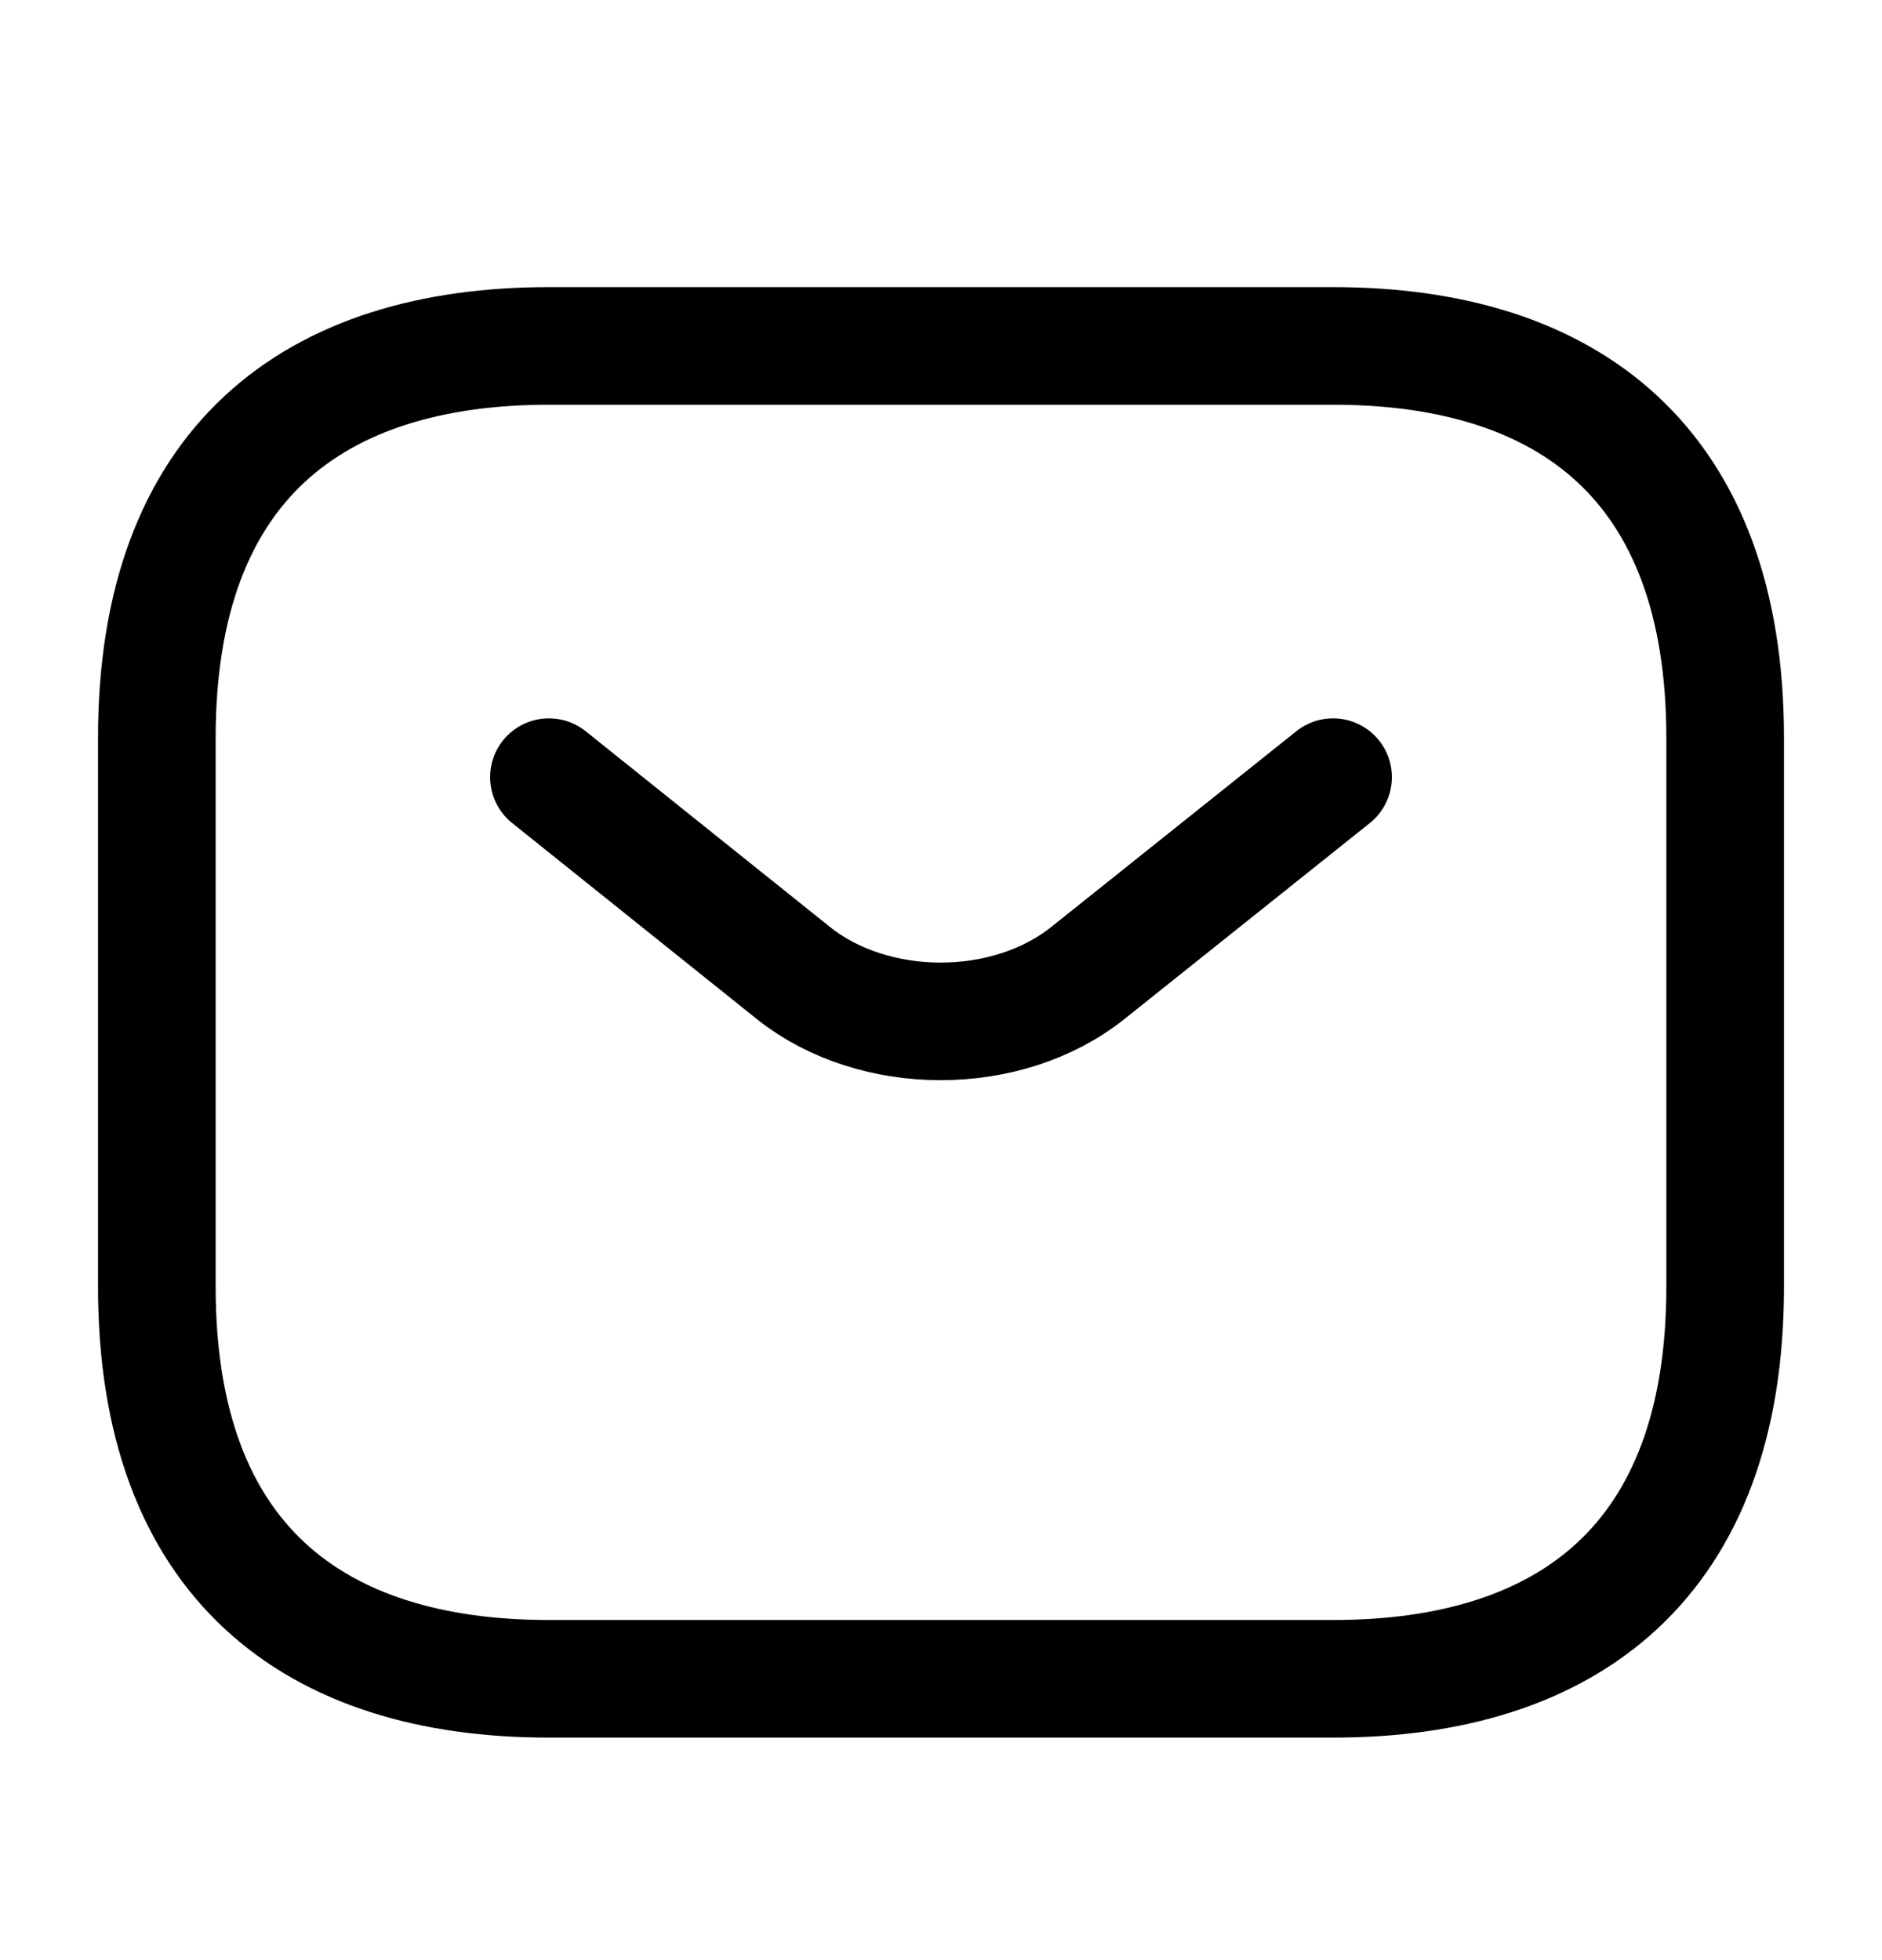
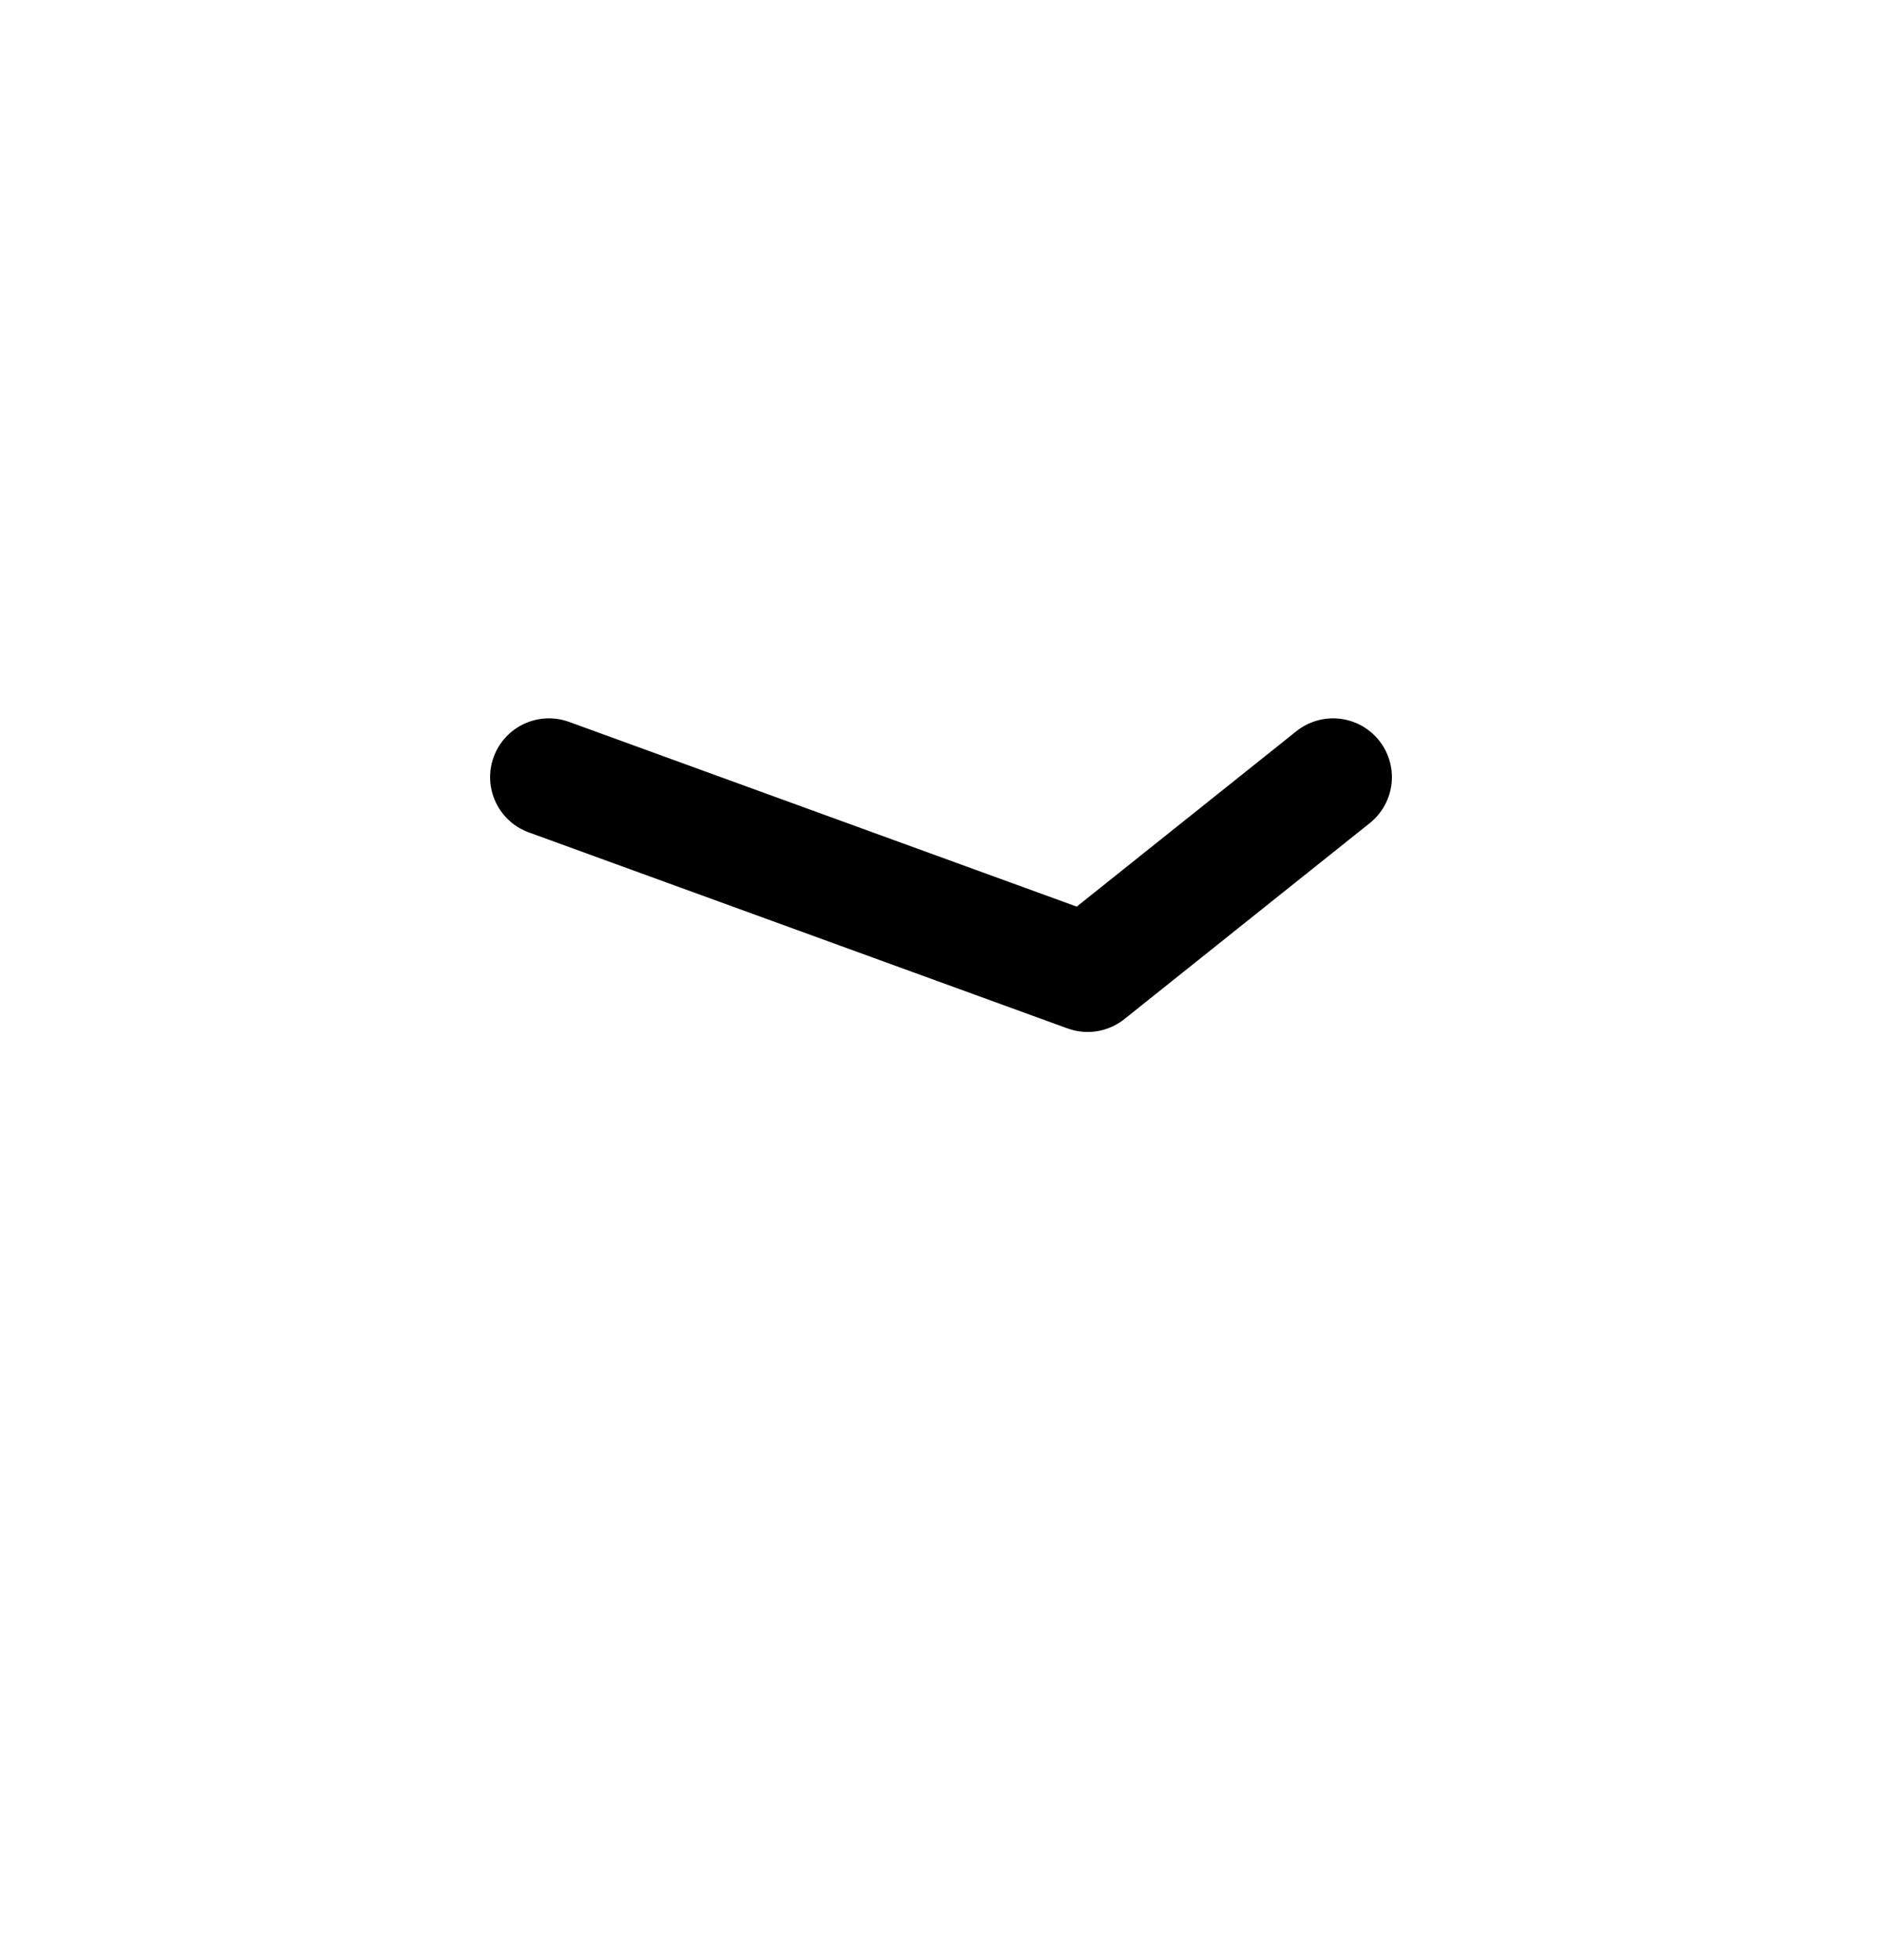
<svg xmlns="http://www.w3.org/2000/svg" width="24" height="25" viewBox="0 0 24 25" fill="none">
-   <path d="M17 21.412H7C4 21.412 2 19.912 2 16.412V9.412C2 5.912 4 4.412 7 4.412H17C20 4.412 22 5.912 22 9.412V16.412C22 19.912 20 21.412 17 21.412Z" stroke="black" stroke-width="1.5" stroke-miterlimit="10" stroke-linecap="round" stroke-linejoin="round" />
-   <path d="M17 9.912L13.87 12.412C12.84 13.232 11.15 13.232 10.12 12.412L7 9.912" stroke="black" stroke-width="1.5" stroke-miterlimit="10" stroke-linecap="round" stroke-linejoin="round" />
+   <path d="M17 9.912L13.87 12.412L7 9.912" stroke="black" stroke-width="1.5" stroke-miterlimit="10" stroke-linecap="round" stroke-linejoin="round" />
</svg>